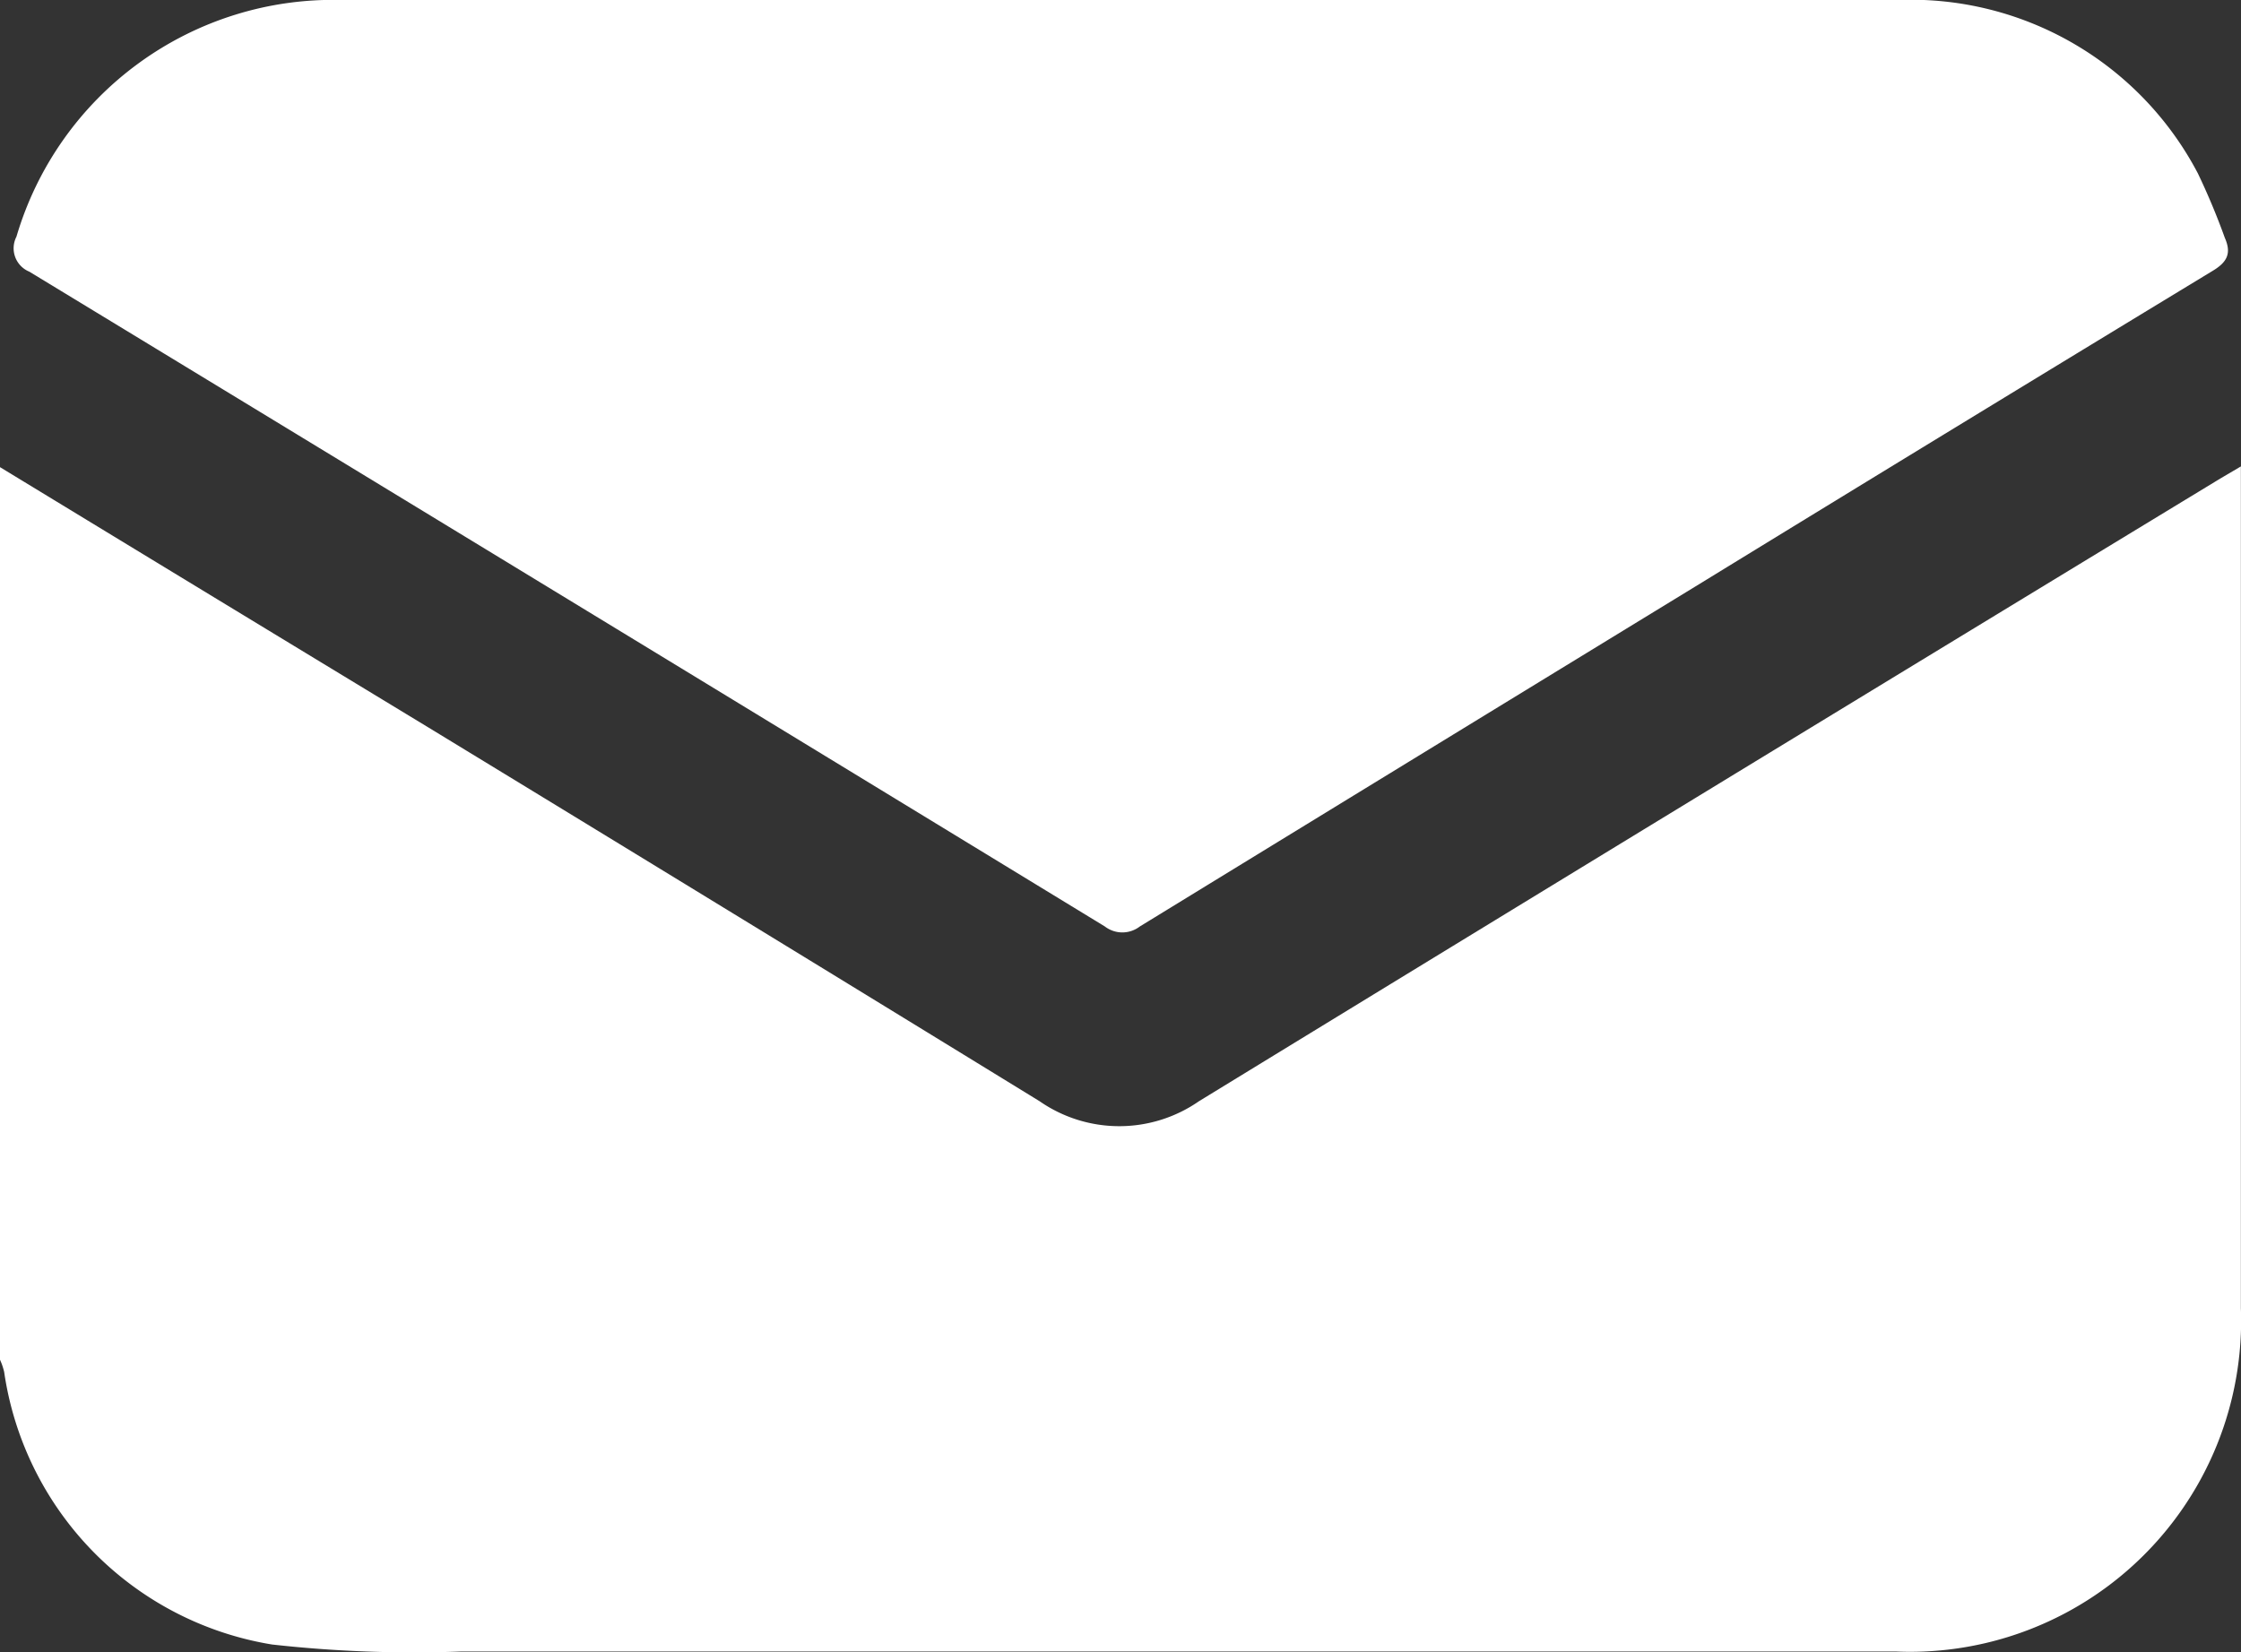
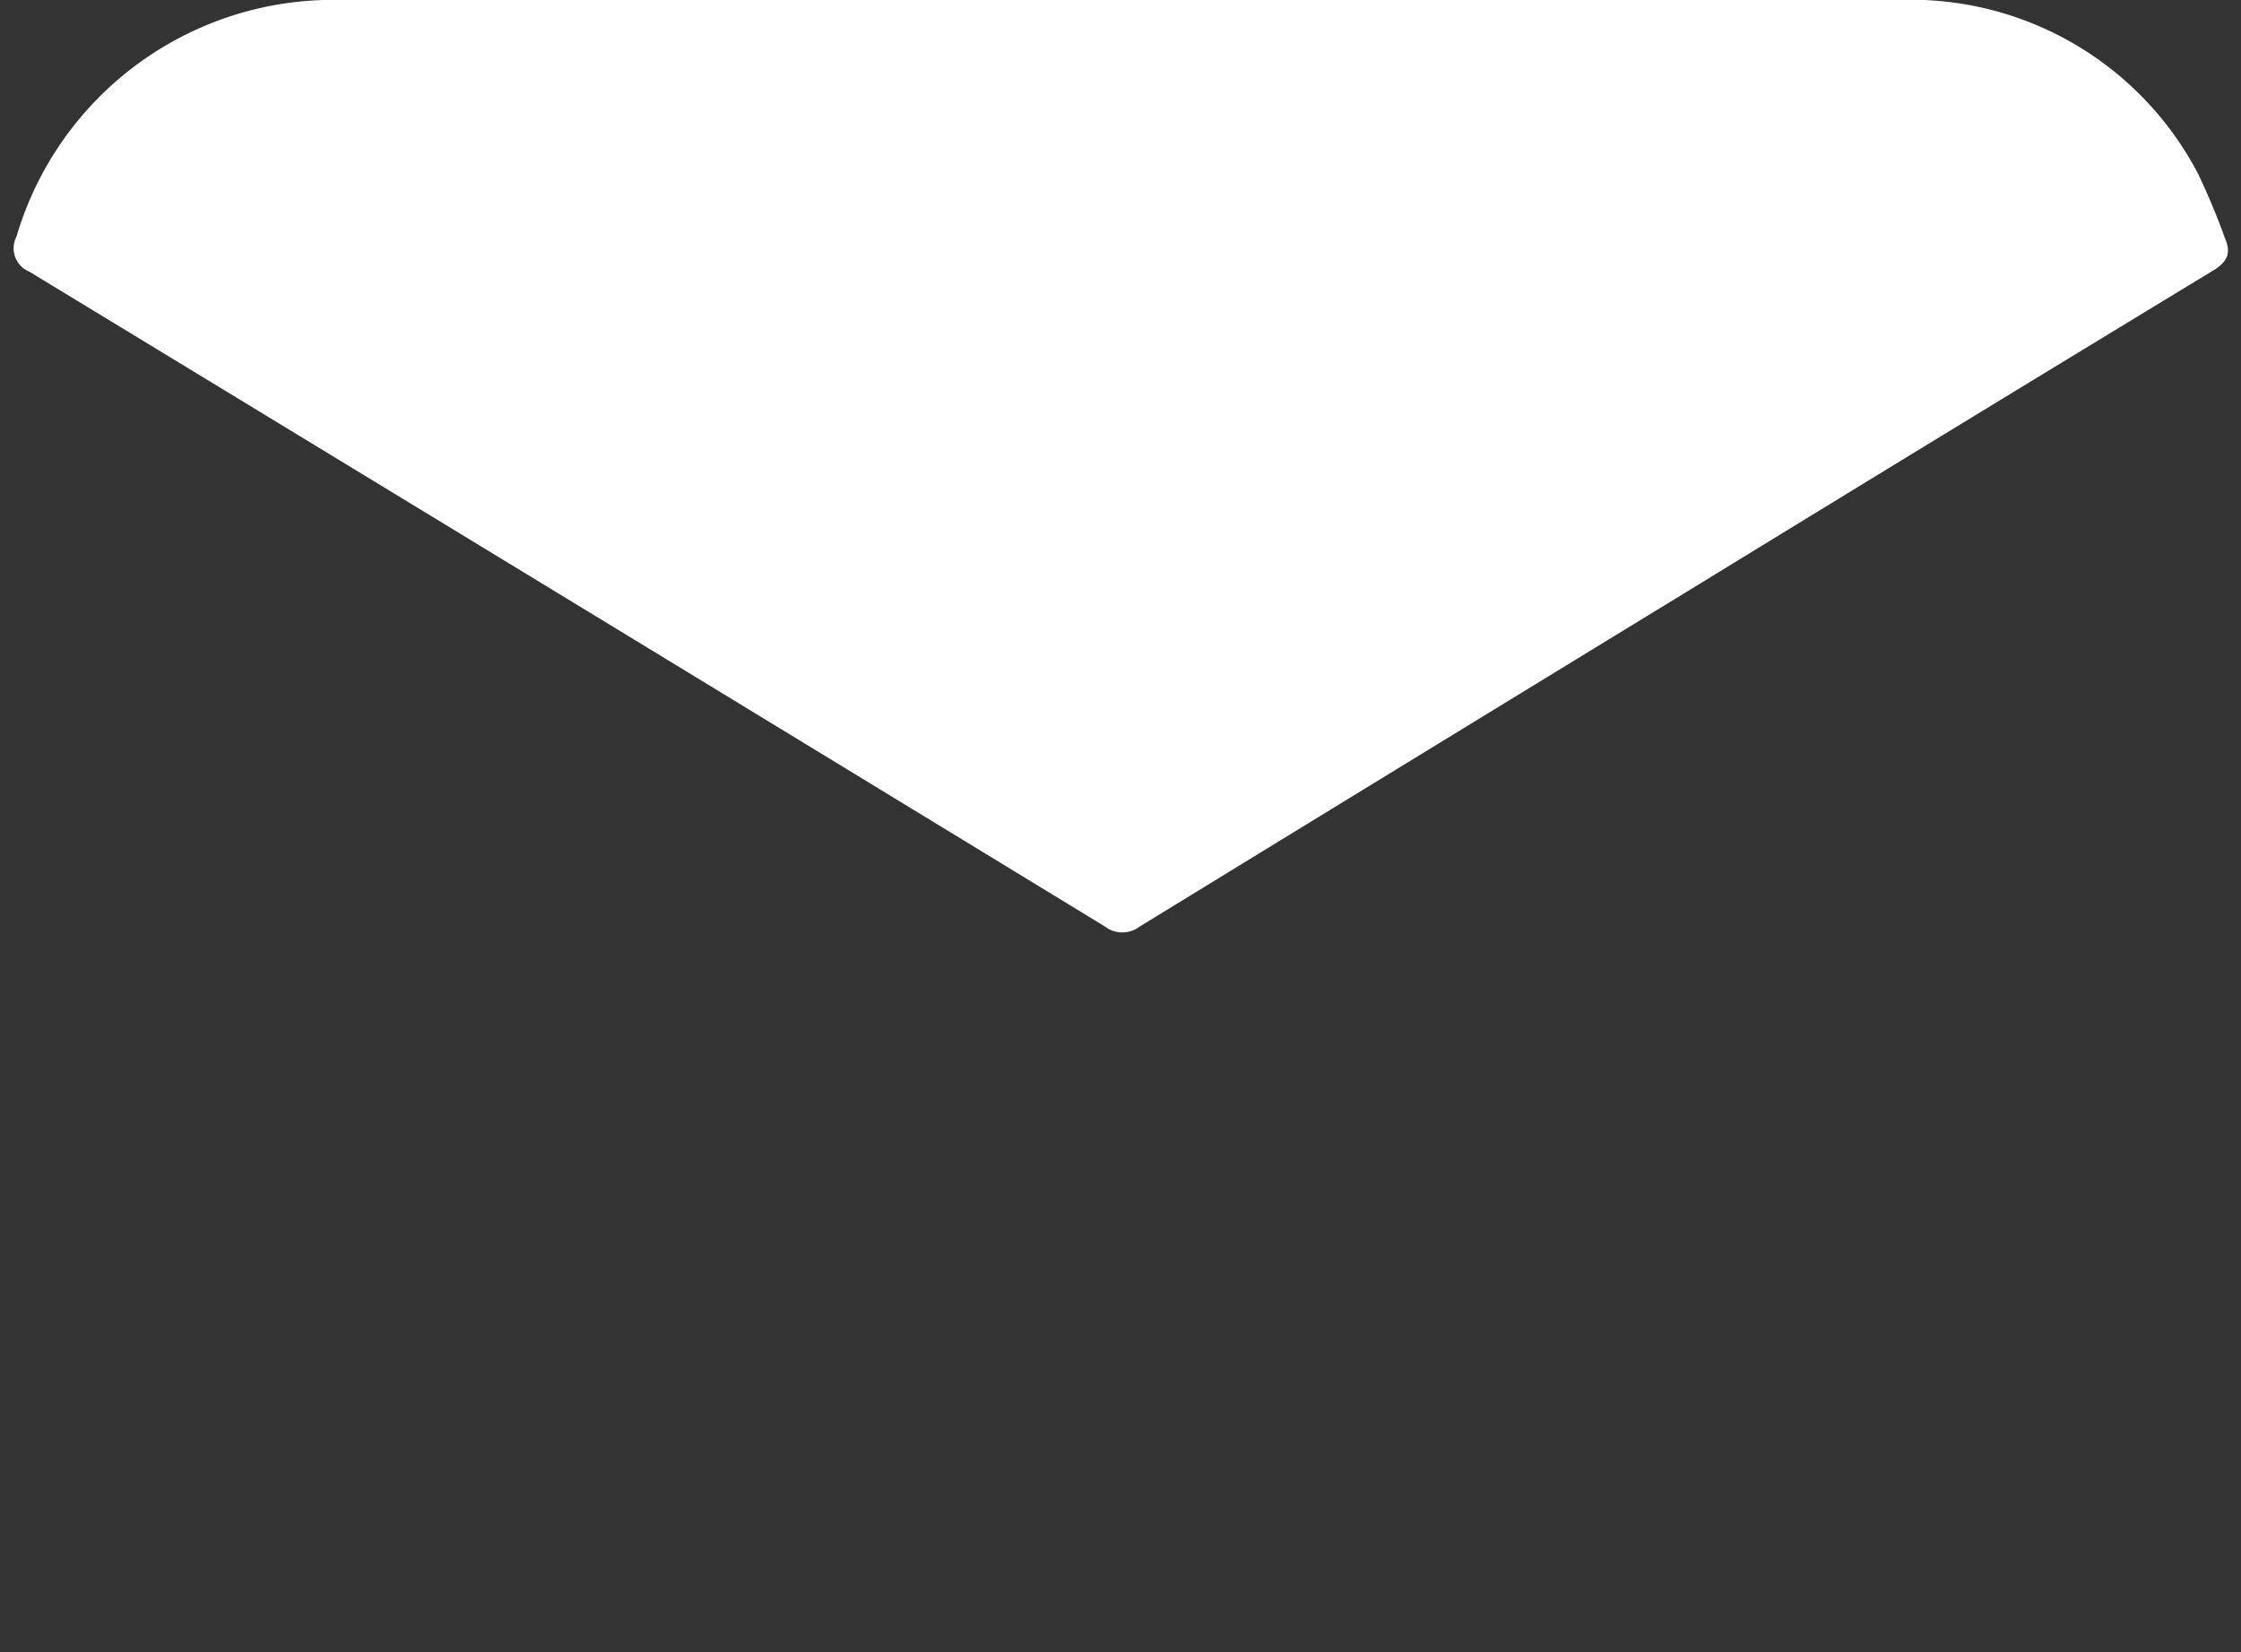
<svg xmlns="http://www.w3.org/2000/svg" width="18.272" height="13.47" viewBox="0 0 18.272 13.47">
  <rect x="0" y="0" width="18.272" height="13.47" fill="#333333" stroke="none" />
  <g id="contact_mail_ico_svg" data-name="contact/mail_ico_svg" transform="translate(0 0)">
-     <path id="パス_19602" data-name="パス 19602" d="M0,72.281Q1.743,73.342,3.487,74.4q2.5,1.523,4.989,3.051a1.139,1.139,0,0,0,1.3,0q4.136-2.531,8.281-5.049c.06-.037.122-.072.214-.127v.206q0,3.328,0,6.657a2.7,2.7,0,0,1-2.818,2.8q-5.844,0-11.687,0a10.446,10.446,0,0,1-1.548-.057A2.637,2.637,0,0,1,.034,79.659a.526.526,0,0,0-.034-.1V72.281" transform="translate(0 -68.472)" fill="#fff" />
    <path id="パス_19603" data-name="パス 19603" d="M11.208,0q3.167,0,6.333,0a2.642,2.642,0,0,1,2.446,1.415,5.648,5.648,0,0,1,.219.524c.057.129.017.2-.1.27q-2.11,1.281-4.215,2.572-2.266,1.385-4.531,2.773a.234.234,0,0,1-.286,0Q6.692,4.881,2.305,2.215A.206.206,0,0,1,2.2,1.93,2.692,2.692,0,0,1,4.856,0q3.176,0,6.351,0" transform="translate(-2.066 0)" fill="#fff" />
  </g>
</svg>